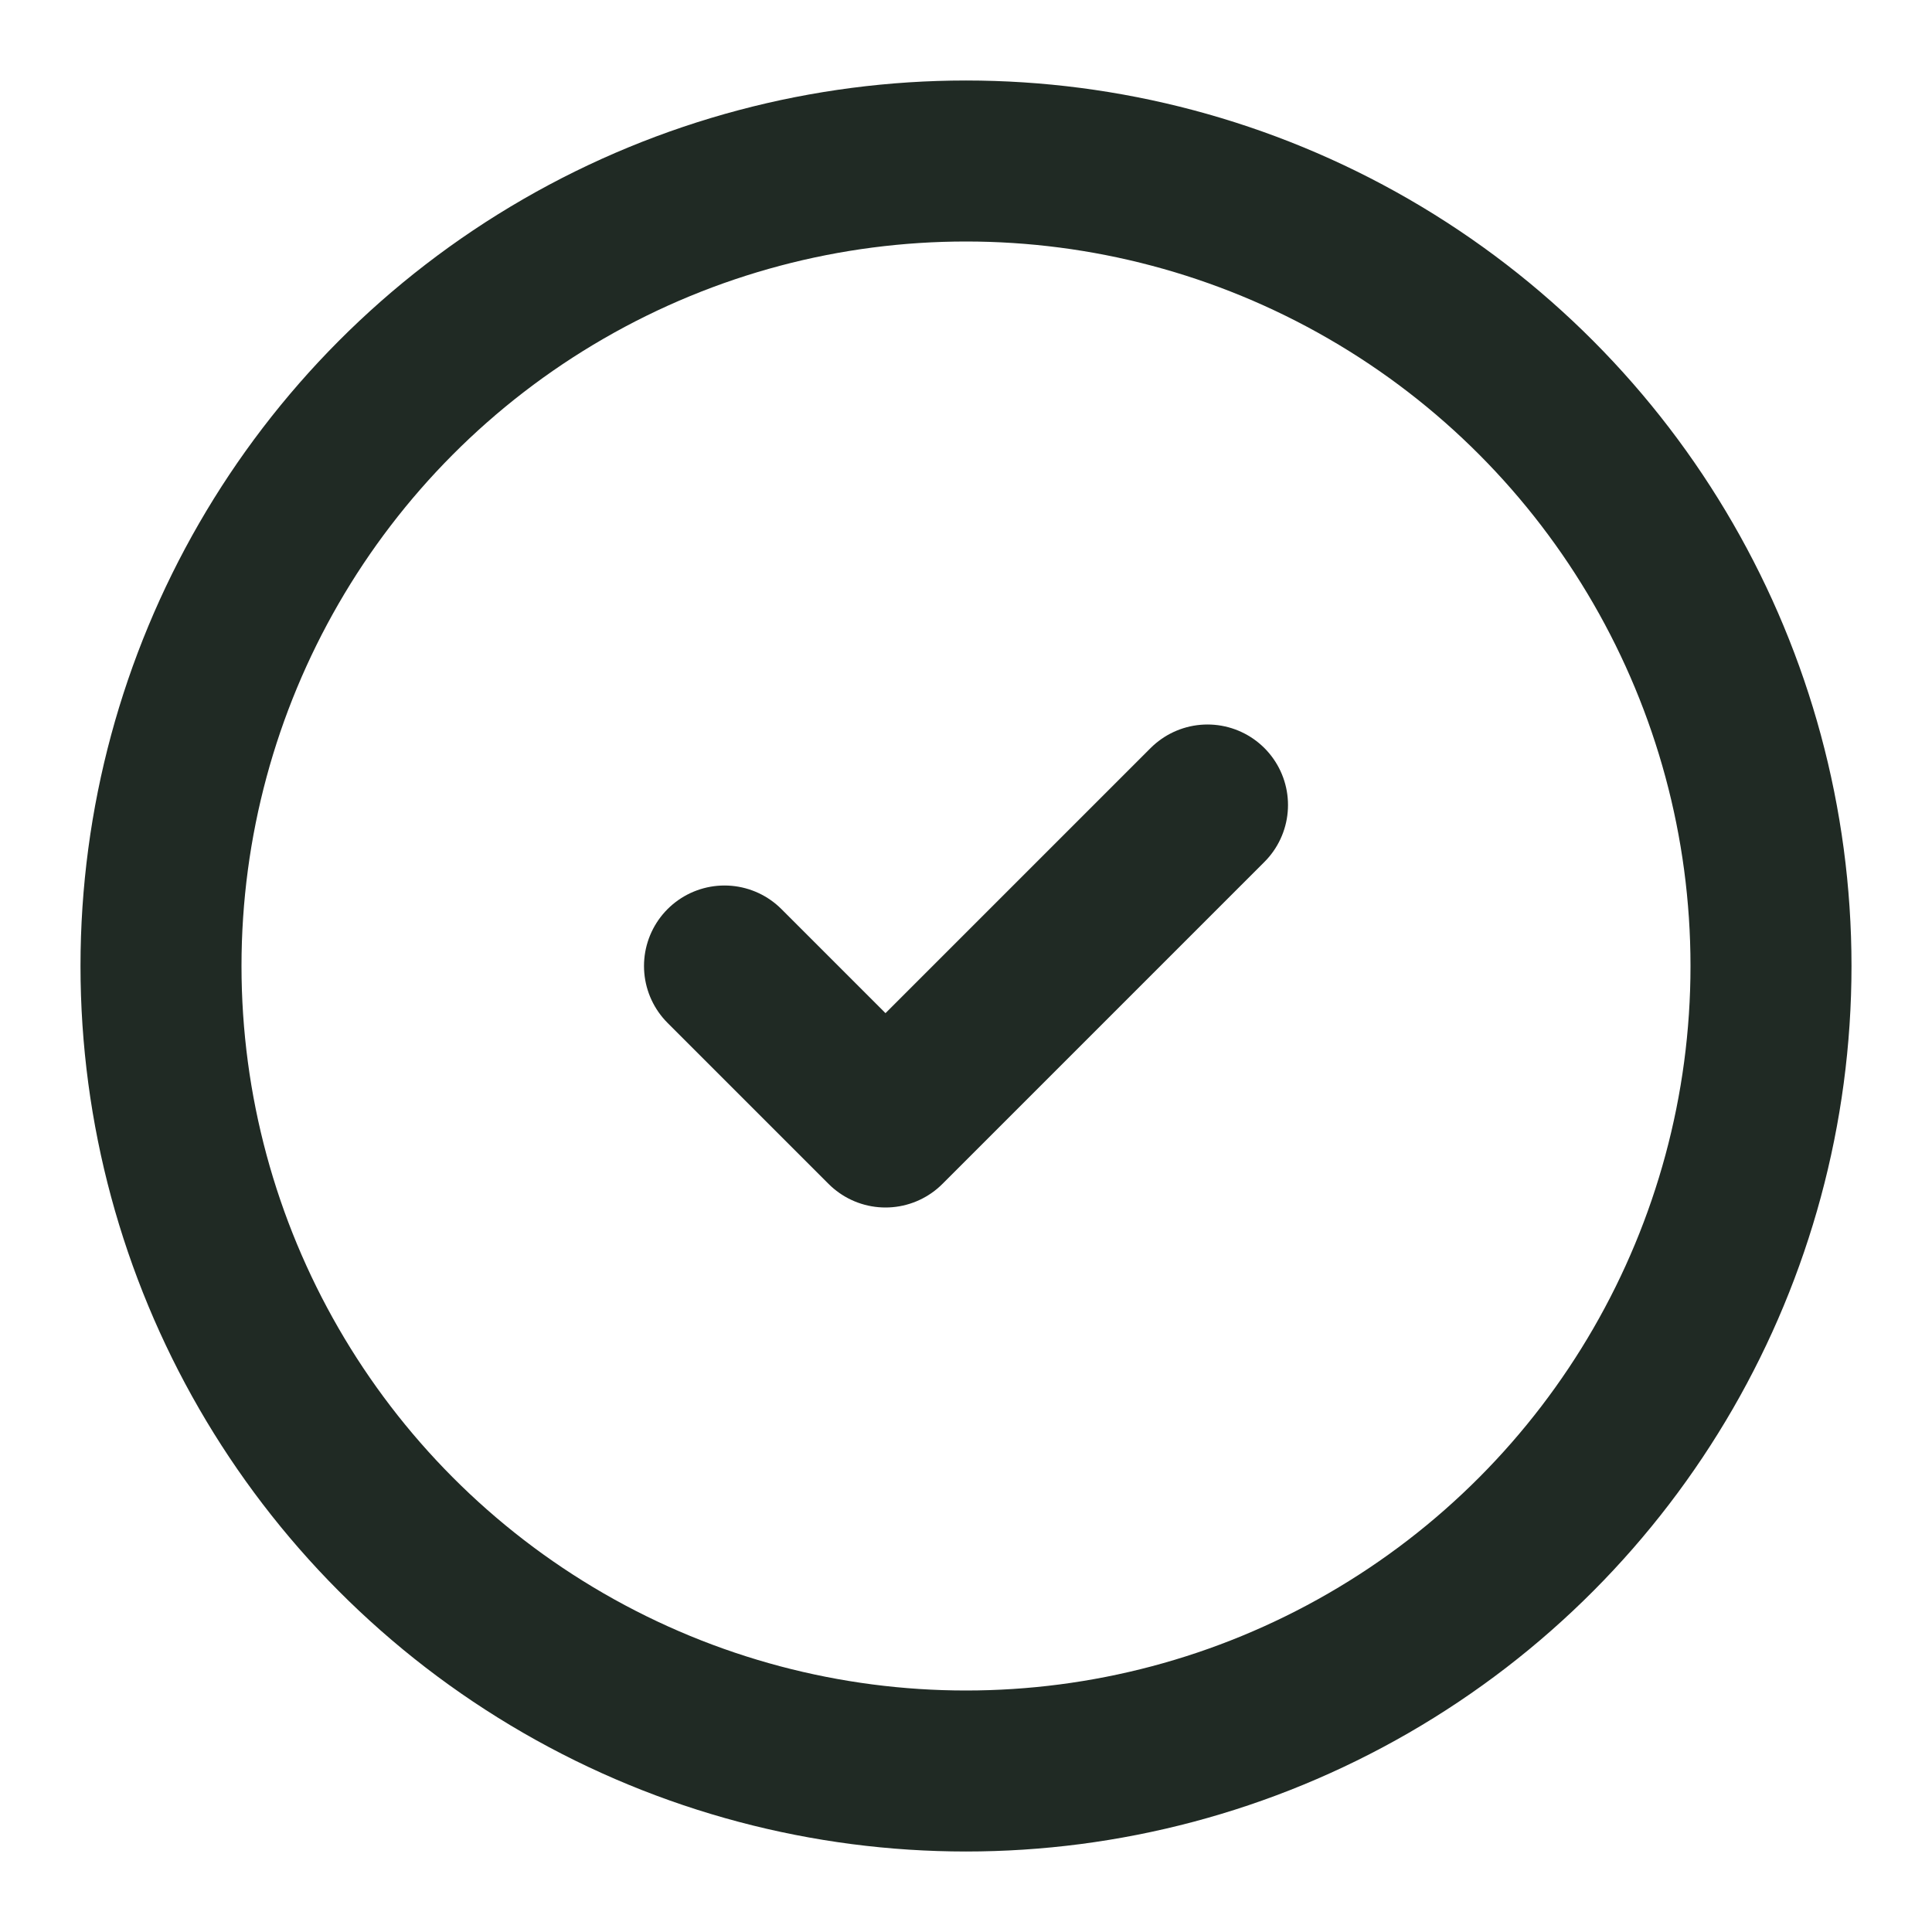
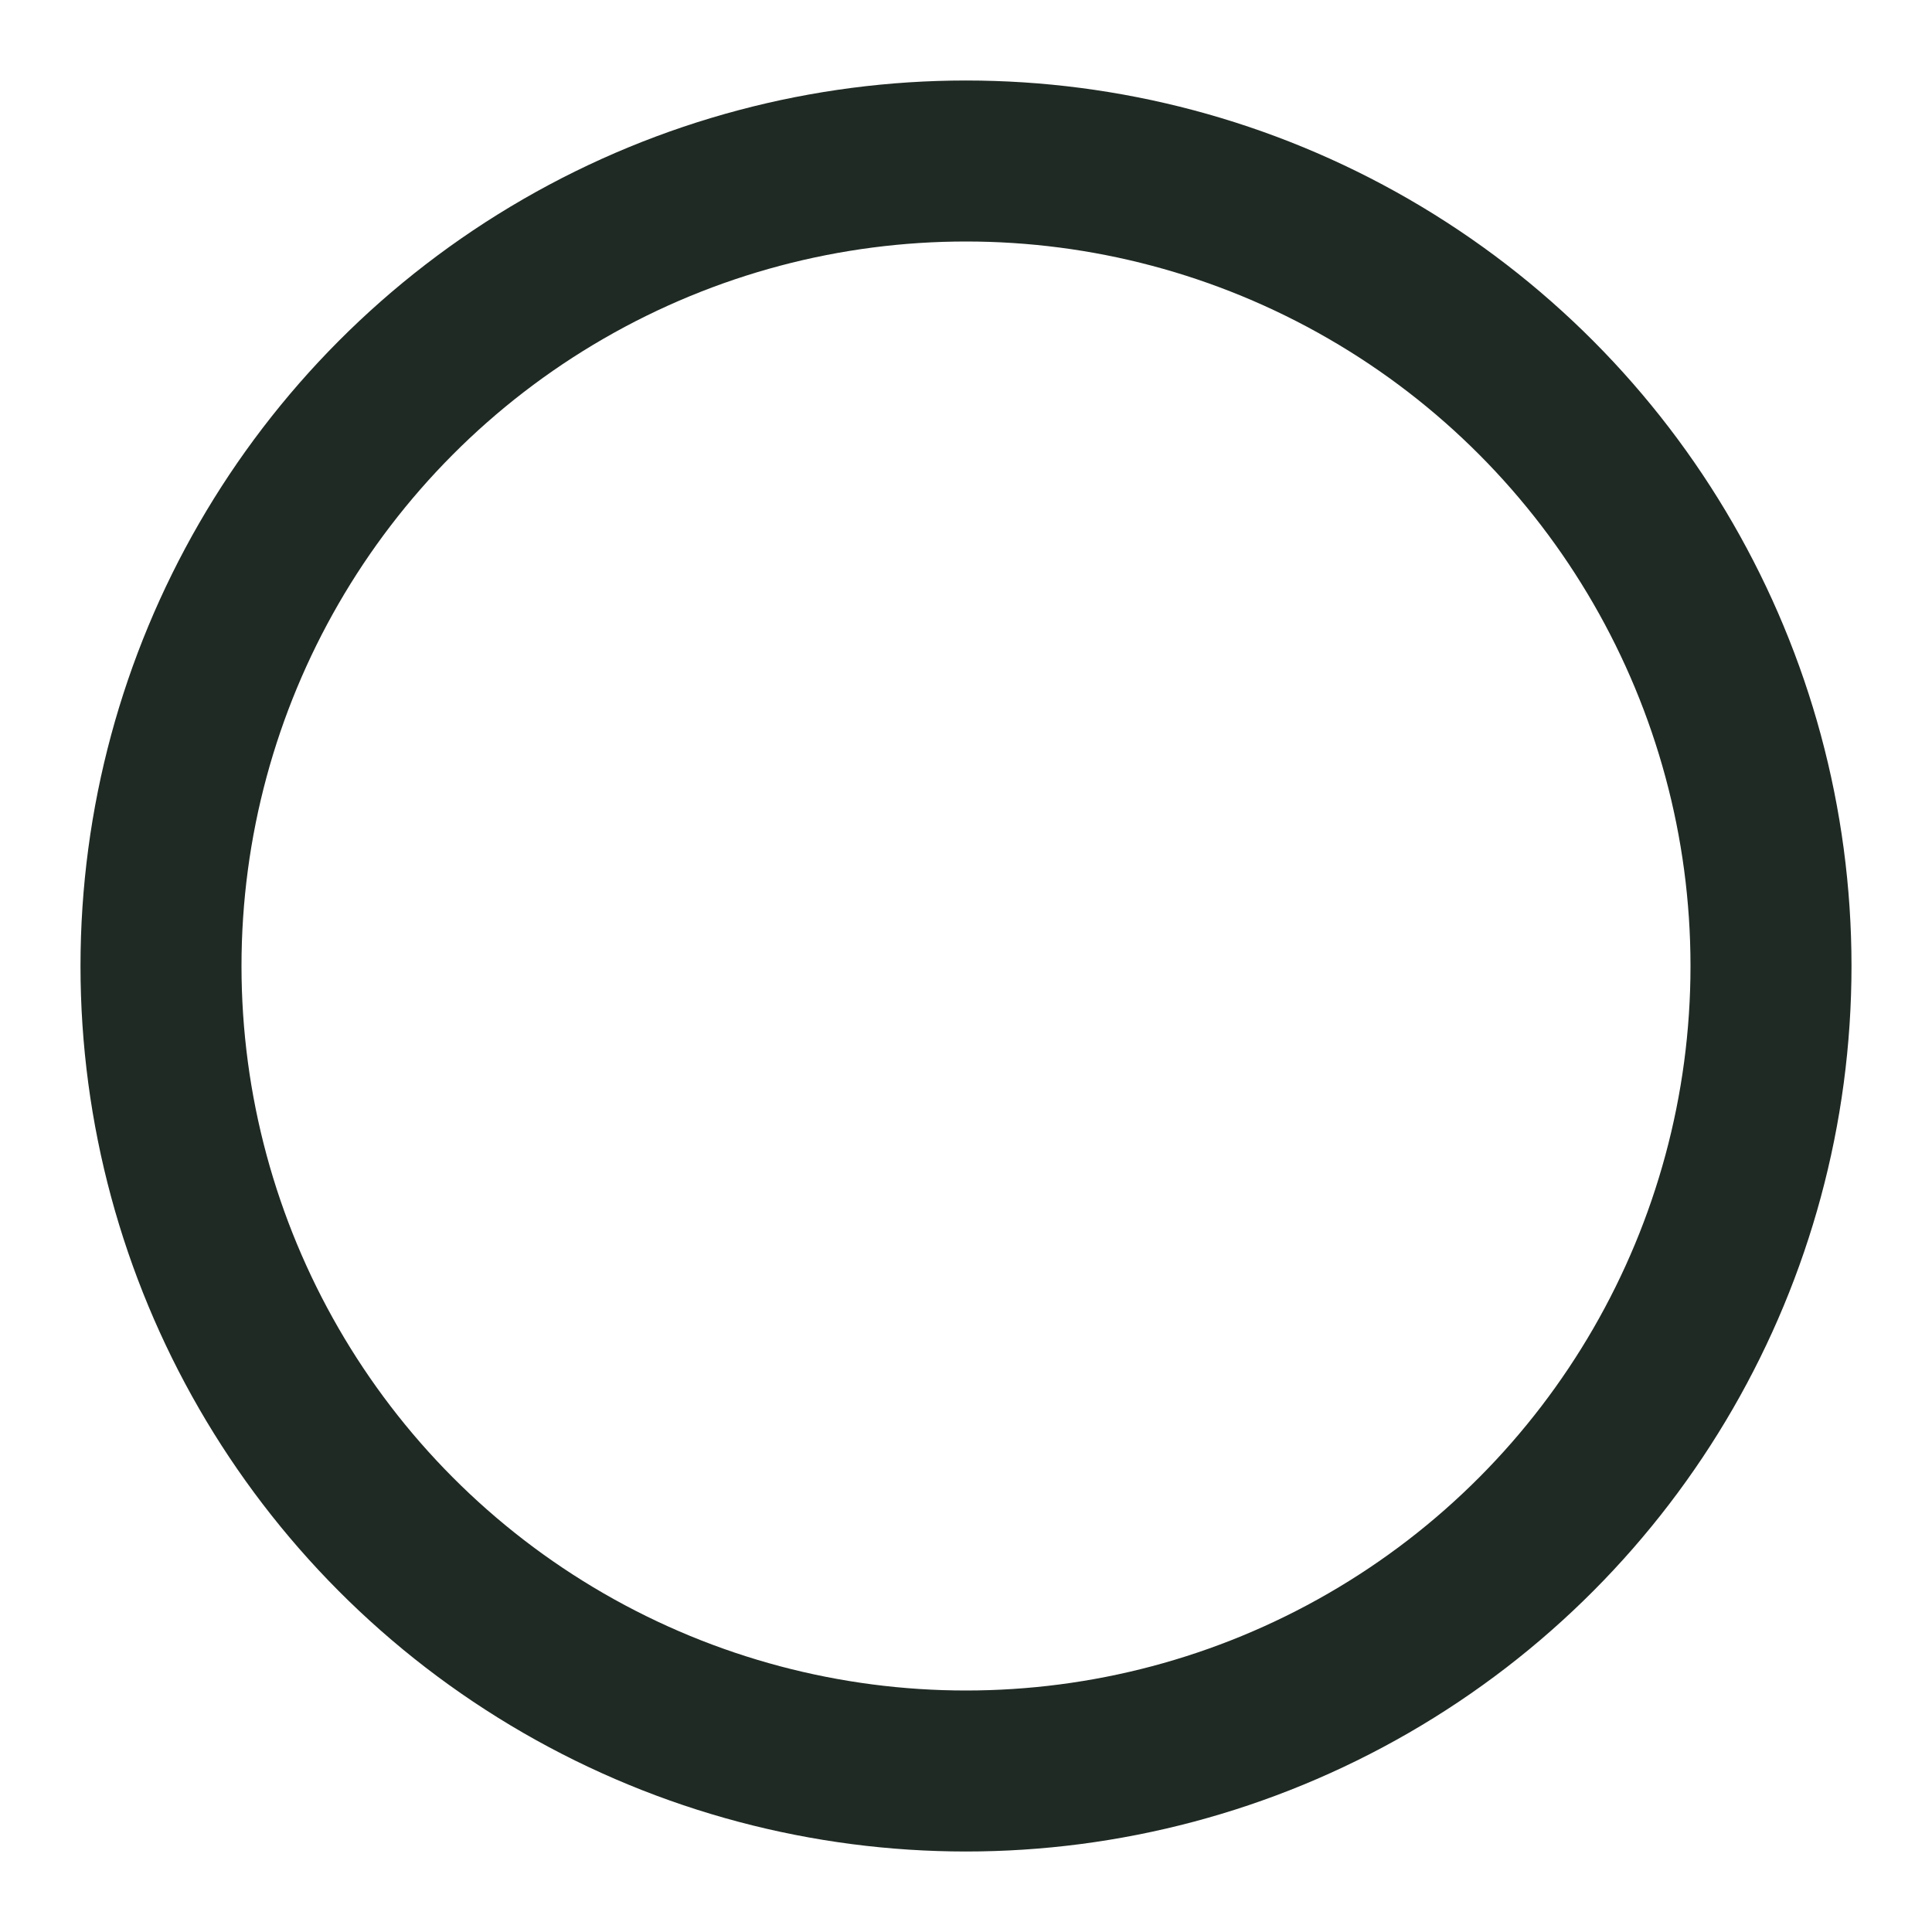
<svg xmlns="http://www.w3.org/2000/svg" width="24" height="24" viewBox="0 0 24 24" fill="none" stroke="#202a24" stroke-width="2" stroke-linecap="round" stroke-linejoin="round" class="lucide lucide-circle-check">
  <circle cx="12" cy="12" r="10" />
-   <path d="m9 12 2 2 4-4" />
</svg>